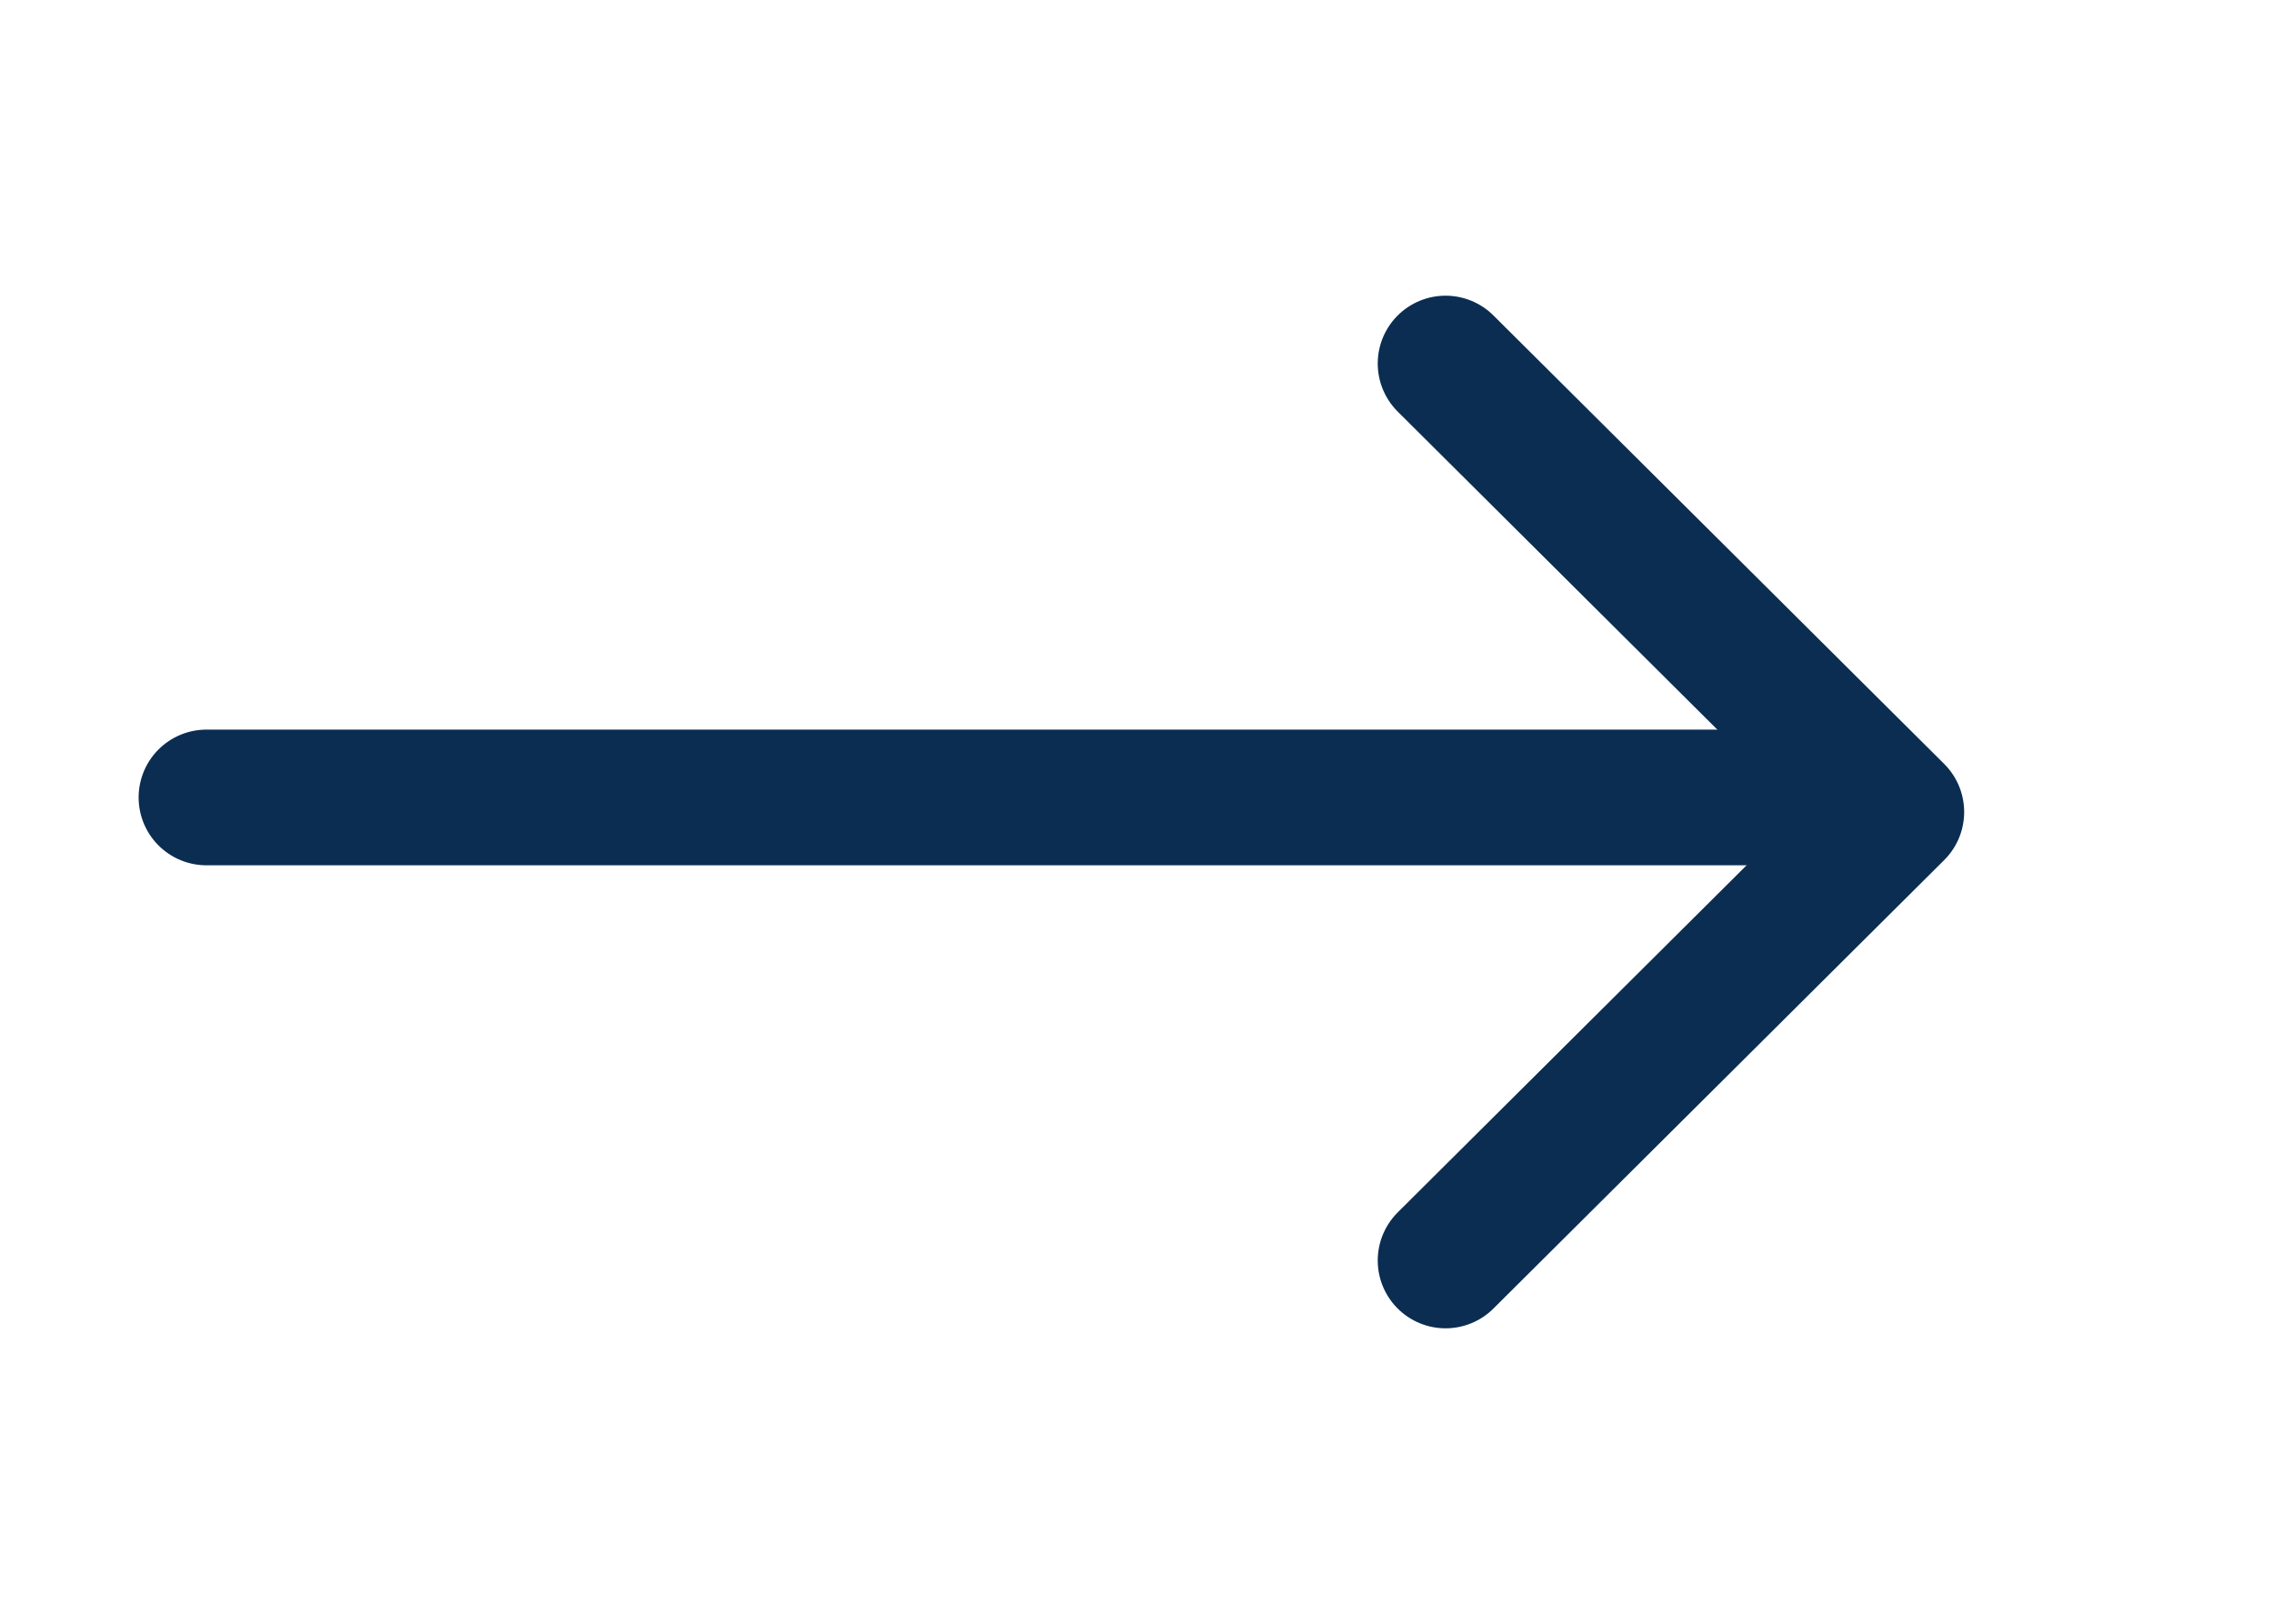
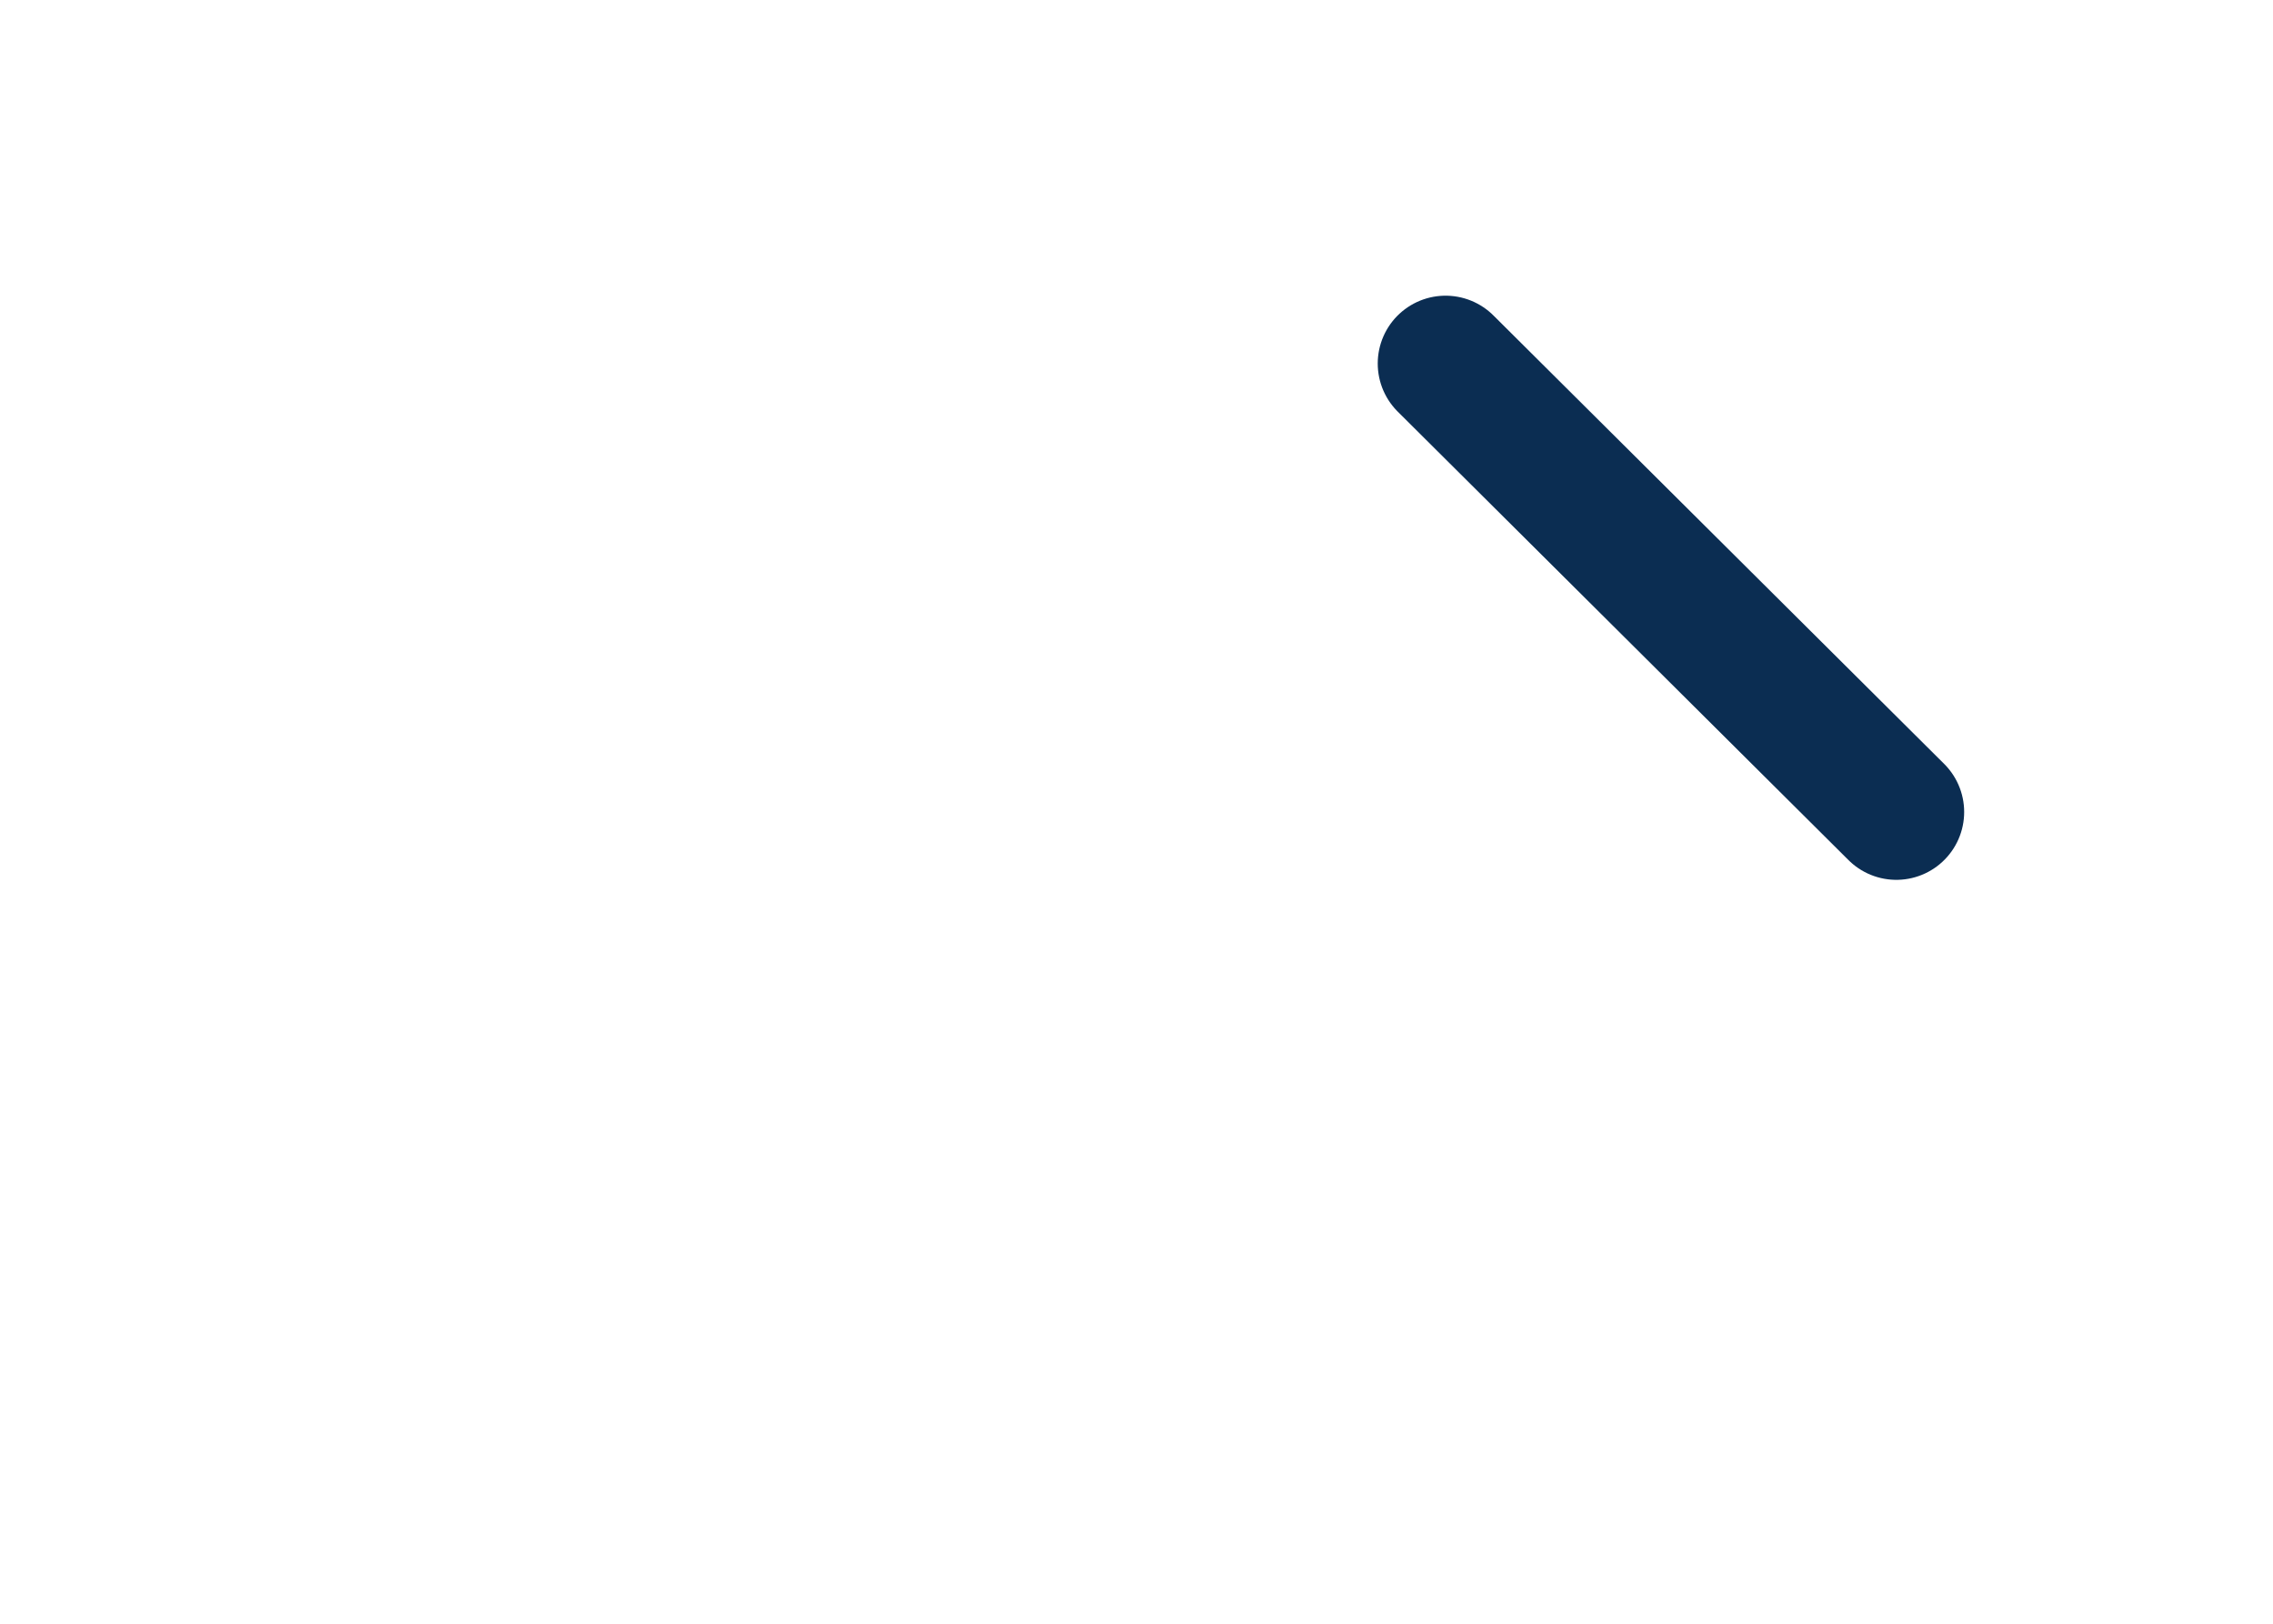
<svg xmlns="http://www.w3.org/2000/svg" width="35" height="25" viewBox="0 0 35 25" fill="none">
-   <path d="M3.179 12.278L28.32 12.278" stroke="#0B2D52" stroke-width="2.089" stroke-linecap="round" stroke-linejoin="round" />
-   <path d="M22.259 5.597L29.2 12.502L22.259 19.407" stroke="#0B2D52" stroke-width="2.089" stroke-linecap="round" stroke-linejoin="round" />
+   <path d="M22.259 5.597L29.2 12.502" stroke="#0B2D52" stroke-width="2.089" stroke-linecap="round" stroke-linejoin="round" />
</svg>